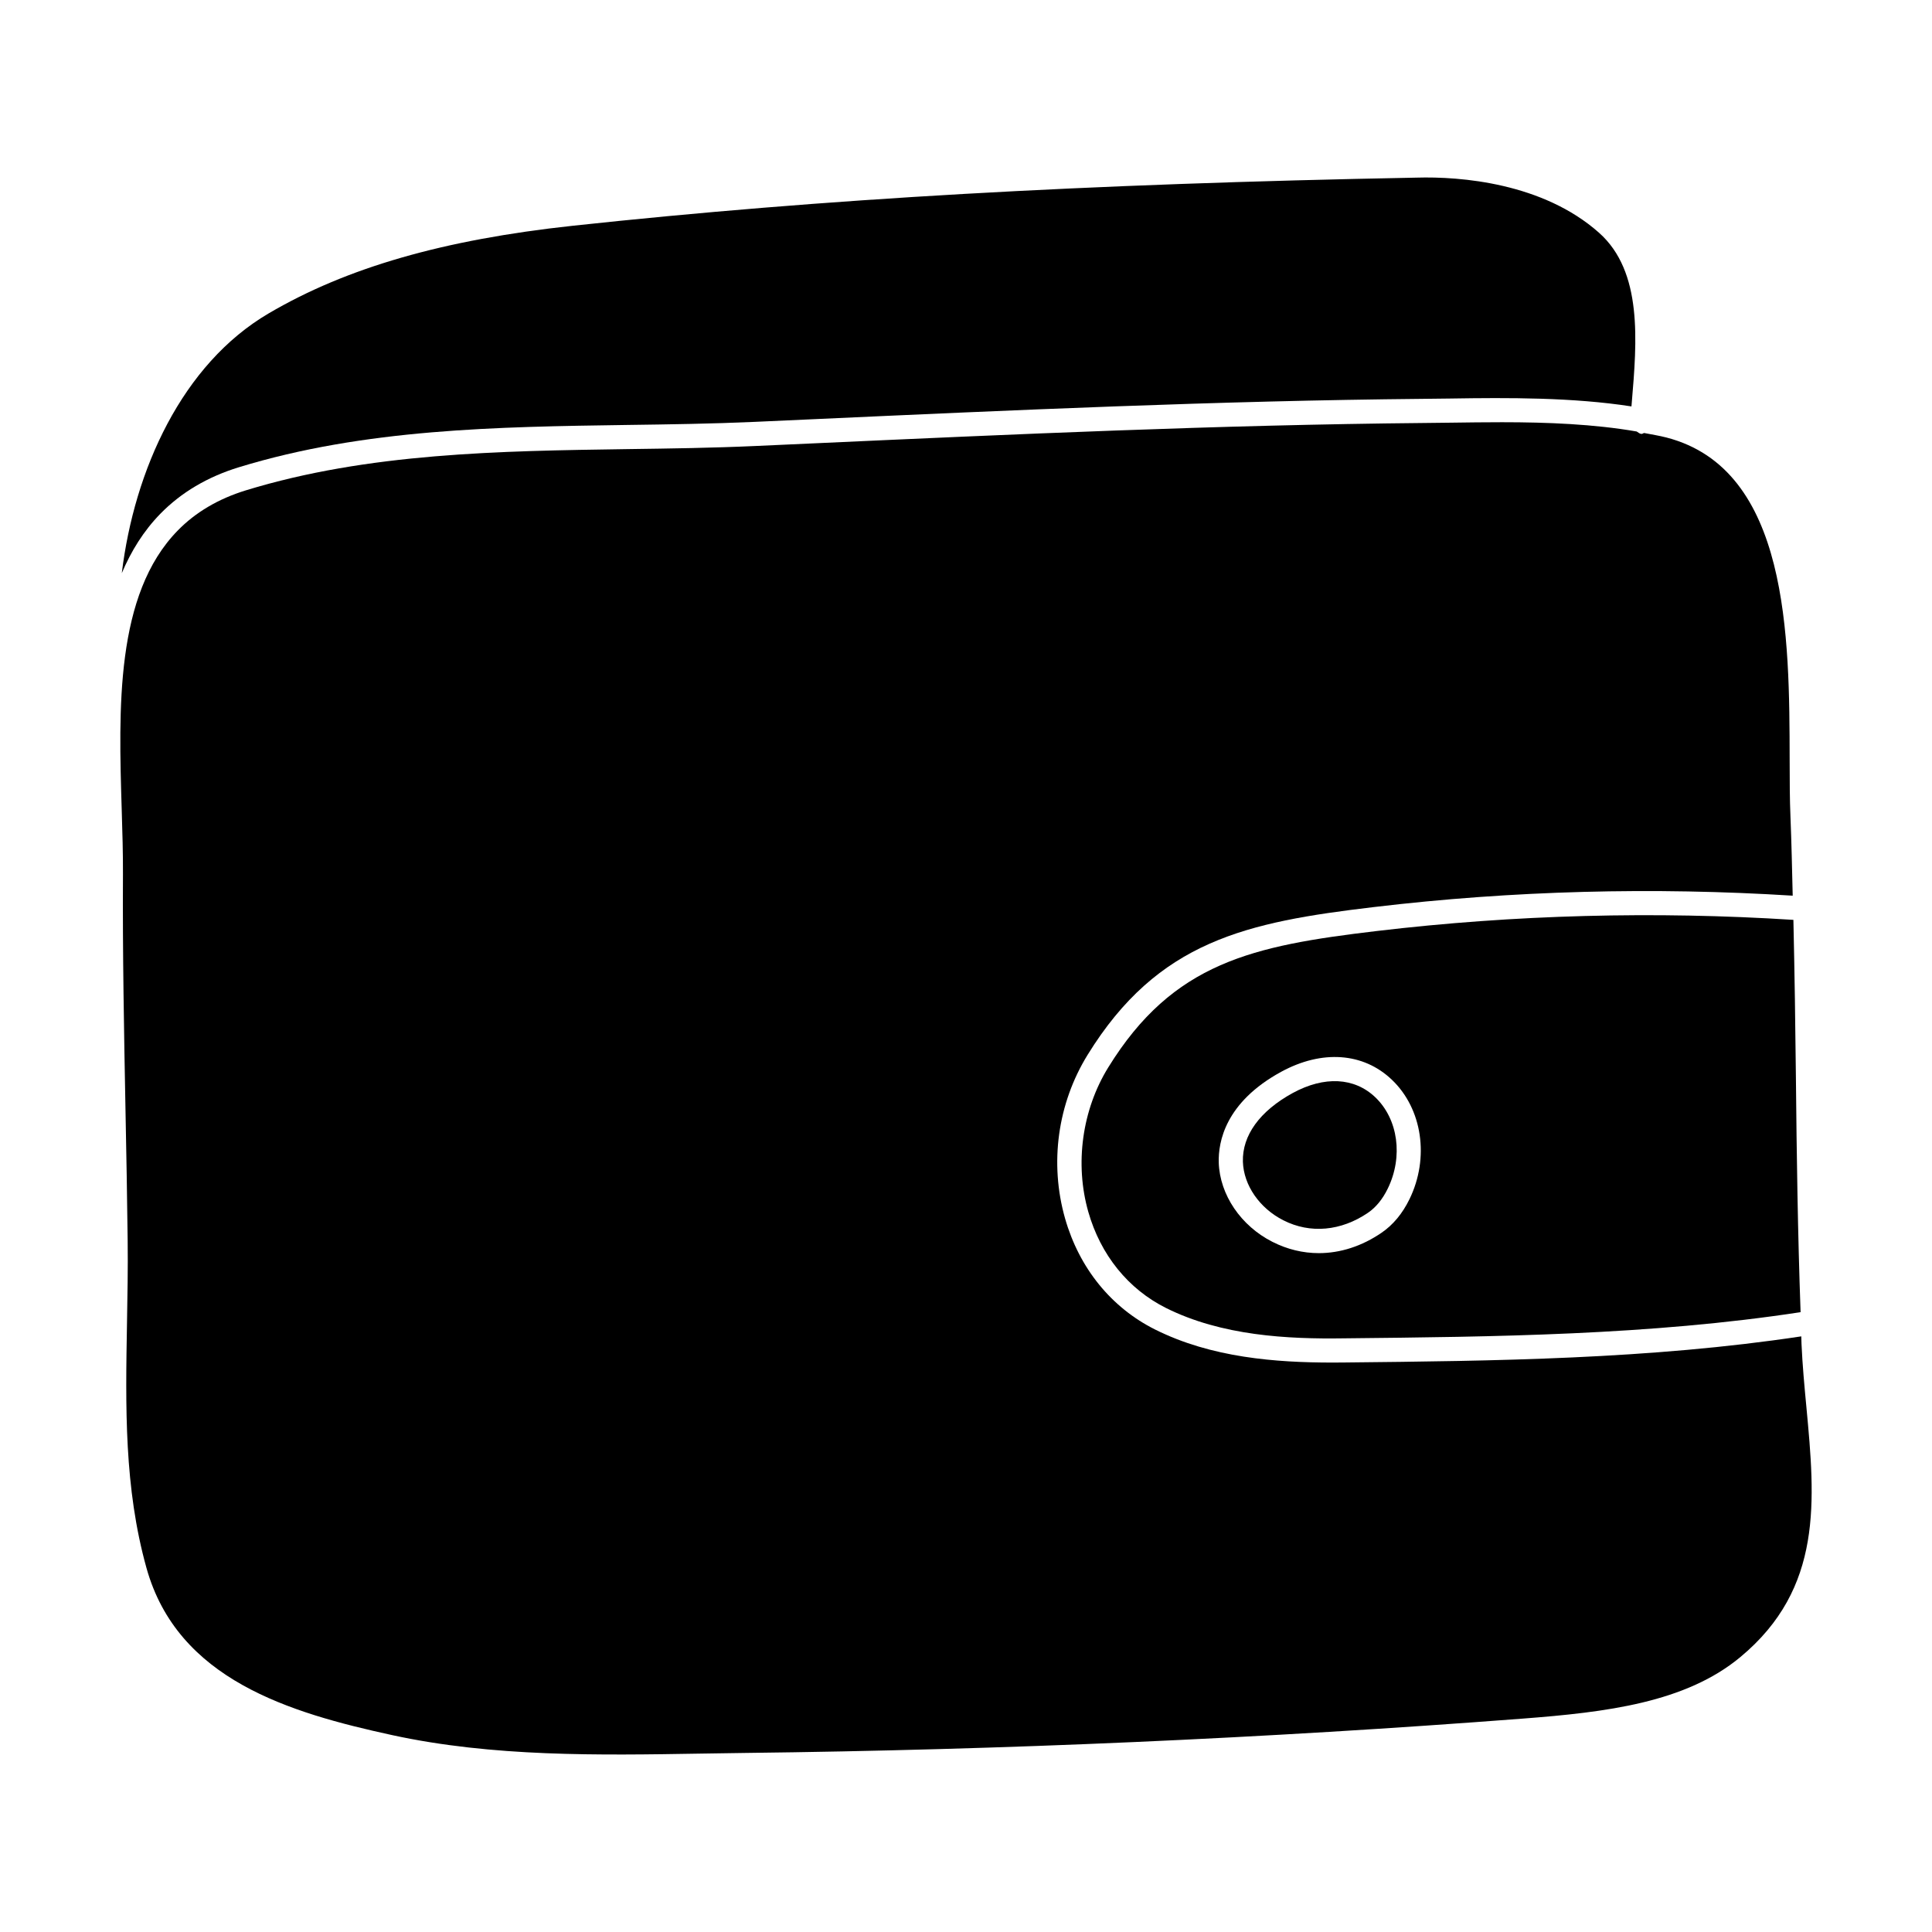
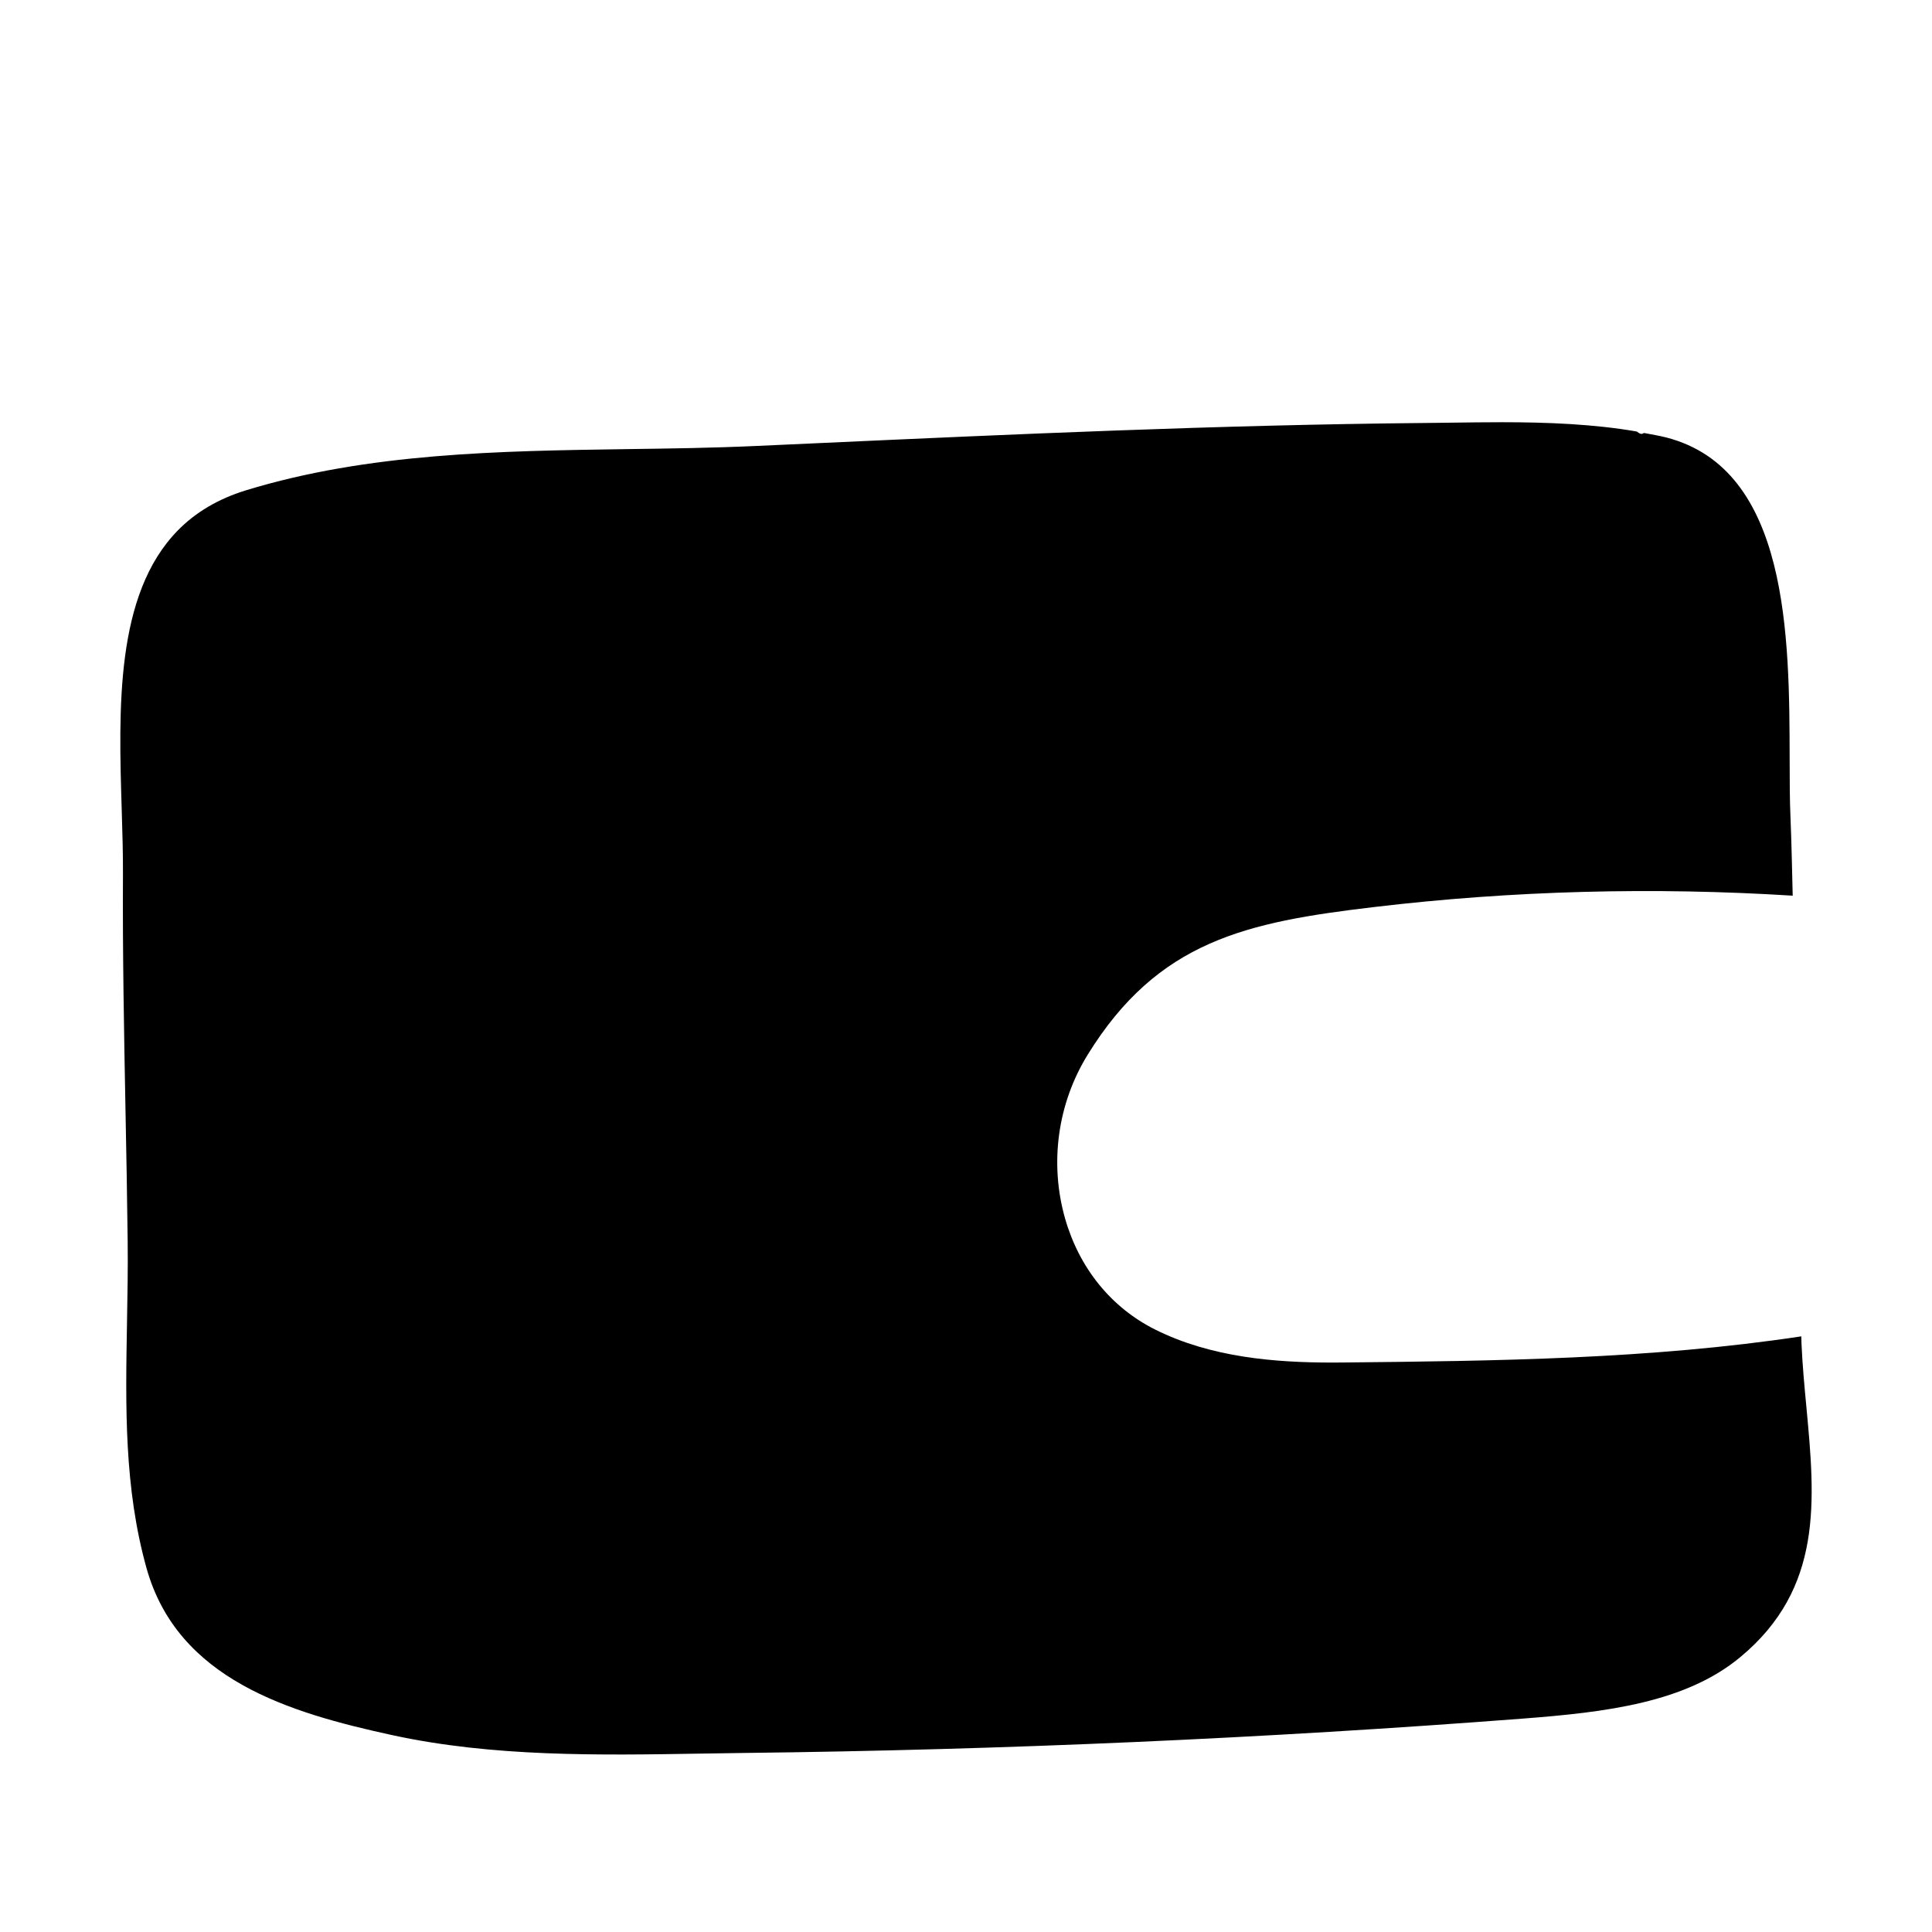
<svg xmlns="http://www.w3.org/2000/svg" width="50" height="50" viewBox="0 0 50 50" fill="none">
-   <path d="M35.627 24.095C32.425 24.475 30.36 24.902 28.68 27.627C28.004 28.723 27.811 30.12 28.165 31.362C28.483 32.478 29.198 33.362 30.177 33.851C31.618 34.57 33.316 34.658 34.786 34.636C38.677 34.596 42.699 34.555 46.598 33.959C46.598 33.959 46.599 33.959 46.599 33.959C46.526 31.92 46.497 29.873 46.478 27.885C46.464 26.545 46.444 25.177 46.413 23.806C42.831 23.578 39.204 23.671 35.627 24.095ZM36.478 31.033C36.296 31.407 36.053 31.699 35.758 31.901C35.245 32.253 34.686 32.431 34.131 32.431C33.722 32.431 33.315 32.334 32.931 32.139C32.114 31.726 31.568 30.921 31.541 30.087C31.526 29.549 31.712 28.527 33.155 27.739C34.211 27.163 35.284 27.238 36.023 27.945C36.81 28.696 36.998 29.966 36.478 31.033Z" fill="black" />
-   <path d="M33.456 28.287C32.604 28.753 32.146 29.385 32.166 30.066C32.186 30.675 32.597 31.269 33.213 31.581C33.907 31.935 34.708 31.861 35.404 31.386C35.61 31.245 35.782 31.034 35.916 30.759C36.318 29.934 36.185 28.963 35.592 28.397C35.052 27.882 34.273 27.842 33.456 28.287Z" fill="black" />
-   <path d="M4.154 13.292C4.689 12.745 5.371 12.341 6.18 12.093C9.433 11.095 12.886 11.046 16.224 10.998C17.331 10.983 18.435 10.967 19.527 10.918L20.963 10.853C26.162 10.616 31.537 10.371 36.833 10.322L37.533 10.314C39.04 10.29 40.702 10.283 42.222 10.518L42.23 10.421C42.364 8.832 42.517 7.031 41.382 6.023C39.929 4.732 37.794 4.564 36.664 4.597C28.045 4.76 21.312 5.144 14.829 5.842C11.477 6.204 8.974 6.924 6.954 8.11C4.711 9.426 3.476 12.165 3.152 14.833C3.394 14.262 3.716 13.739 4.154 13.292Z" fill="black" />
  <path d="M46.75 36.422C46.698 35.873 46.647 35.325 46.623 34.782C46.621 34.716 46.62 34.651 46.617 34.585C42.697 35.177 38.68 35.221 34.794 35.261C34.693 35.263 34.592 35.263 34.489 35.263C33.017 35.263 31.357 35.138 29.898 34.41C28.76 33.842 27.931 32.82 27.564 31.534C27.157 30.104 27.369 28.56 28.148 27.298C29.972 24.342 32.264 23.865 35.554 23.475C39.148 23.047 42.792 22.954 46.395 23.18C46.378 22.497 46.365 21.814 46.337 21.136C46.318 20.703 46.317 20.201 46.316 19.656C46.31 16.486 46.3 12.144 43.128 11.323C42.943 11.275 42.744 11.244 42.55 11.206C42.525 11.211 42.505 11.232 42.48 11.23C42.431 11.226 42.397 11.191 42.357 11.167C41.255 10.976 40.049 10.927 38.873 10.927C38.421 10.927 37.975 10.933 37.541 10.939L36.838 10.947C31.554 10.996 26.185 11.24 20.991 11.477L19.557 11.542C18.457 11.592 17.347 11.608 16.233 11.623C12.938 11.671 9.532 11.719 6.363 12.69C5.654 12.908 5.061 13.257 4.601 13.729C2.978 15.384 3.07 18.345 3.15 20.956C3.168 21.541 3.185 22.103 3.182 22.626C3.171 24.662 3.21 26.733 3.248 28.737C3.27 29.861 3.291 30.986 3.304 32.111C3.313 32.816 3.299 33.518 3.287 34.217C3.248 36.42 3.211 38.5 3.791 40.58C4.598 43.469 7.495 44.327 10.146 44.904C12.754 45.471 15.492 45.427 18.141 45.383L19.282 45.366C25.978 45.288 32.75 44.988 39.414 44.477C41.567 44.312 43.618 44.066 45.039 42.886C47.188 41.102 46.975 38.829 46.75 36.422Z" fill="black" />
</svg>